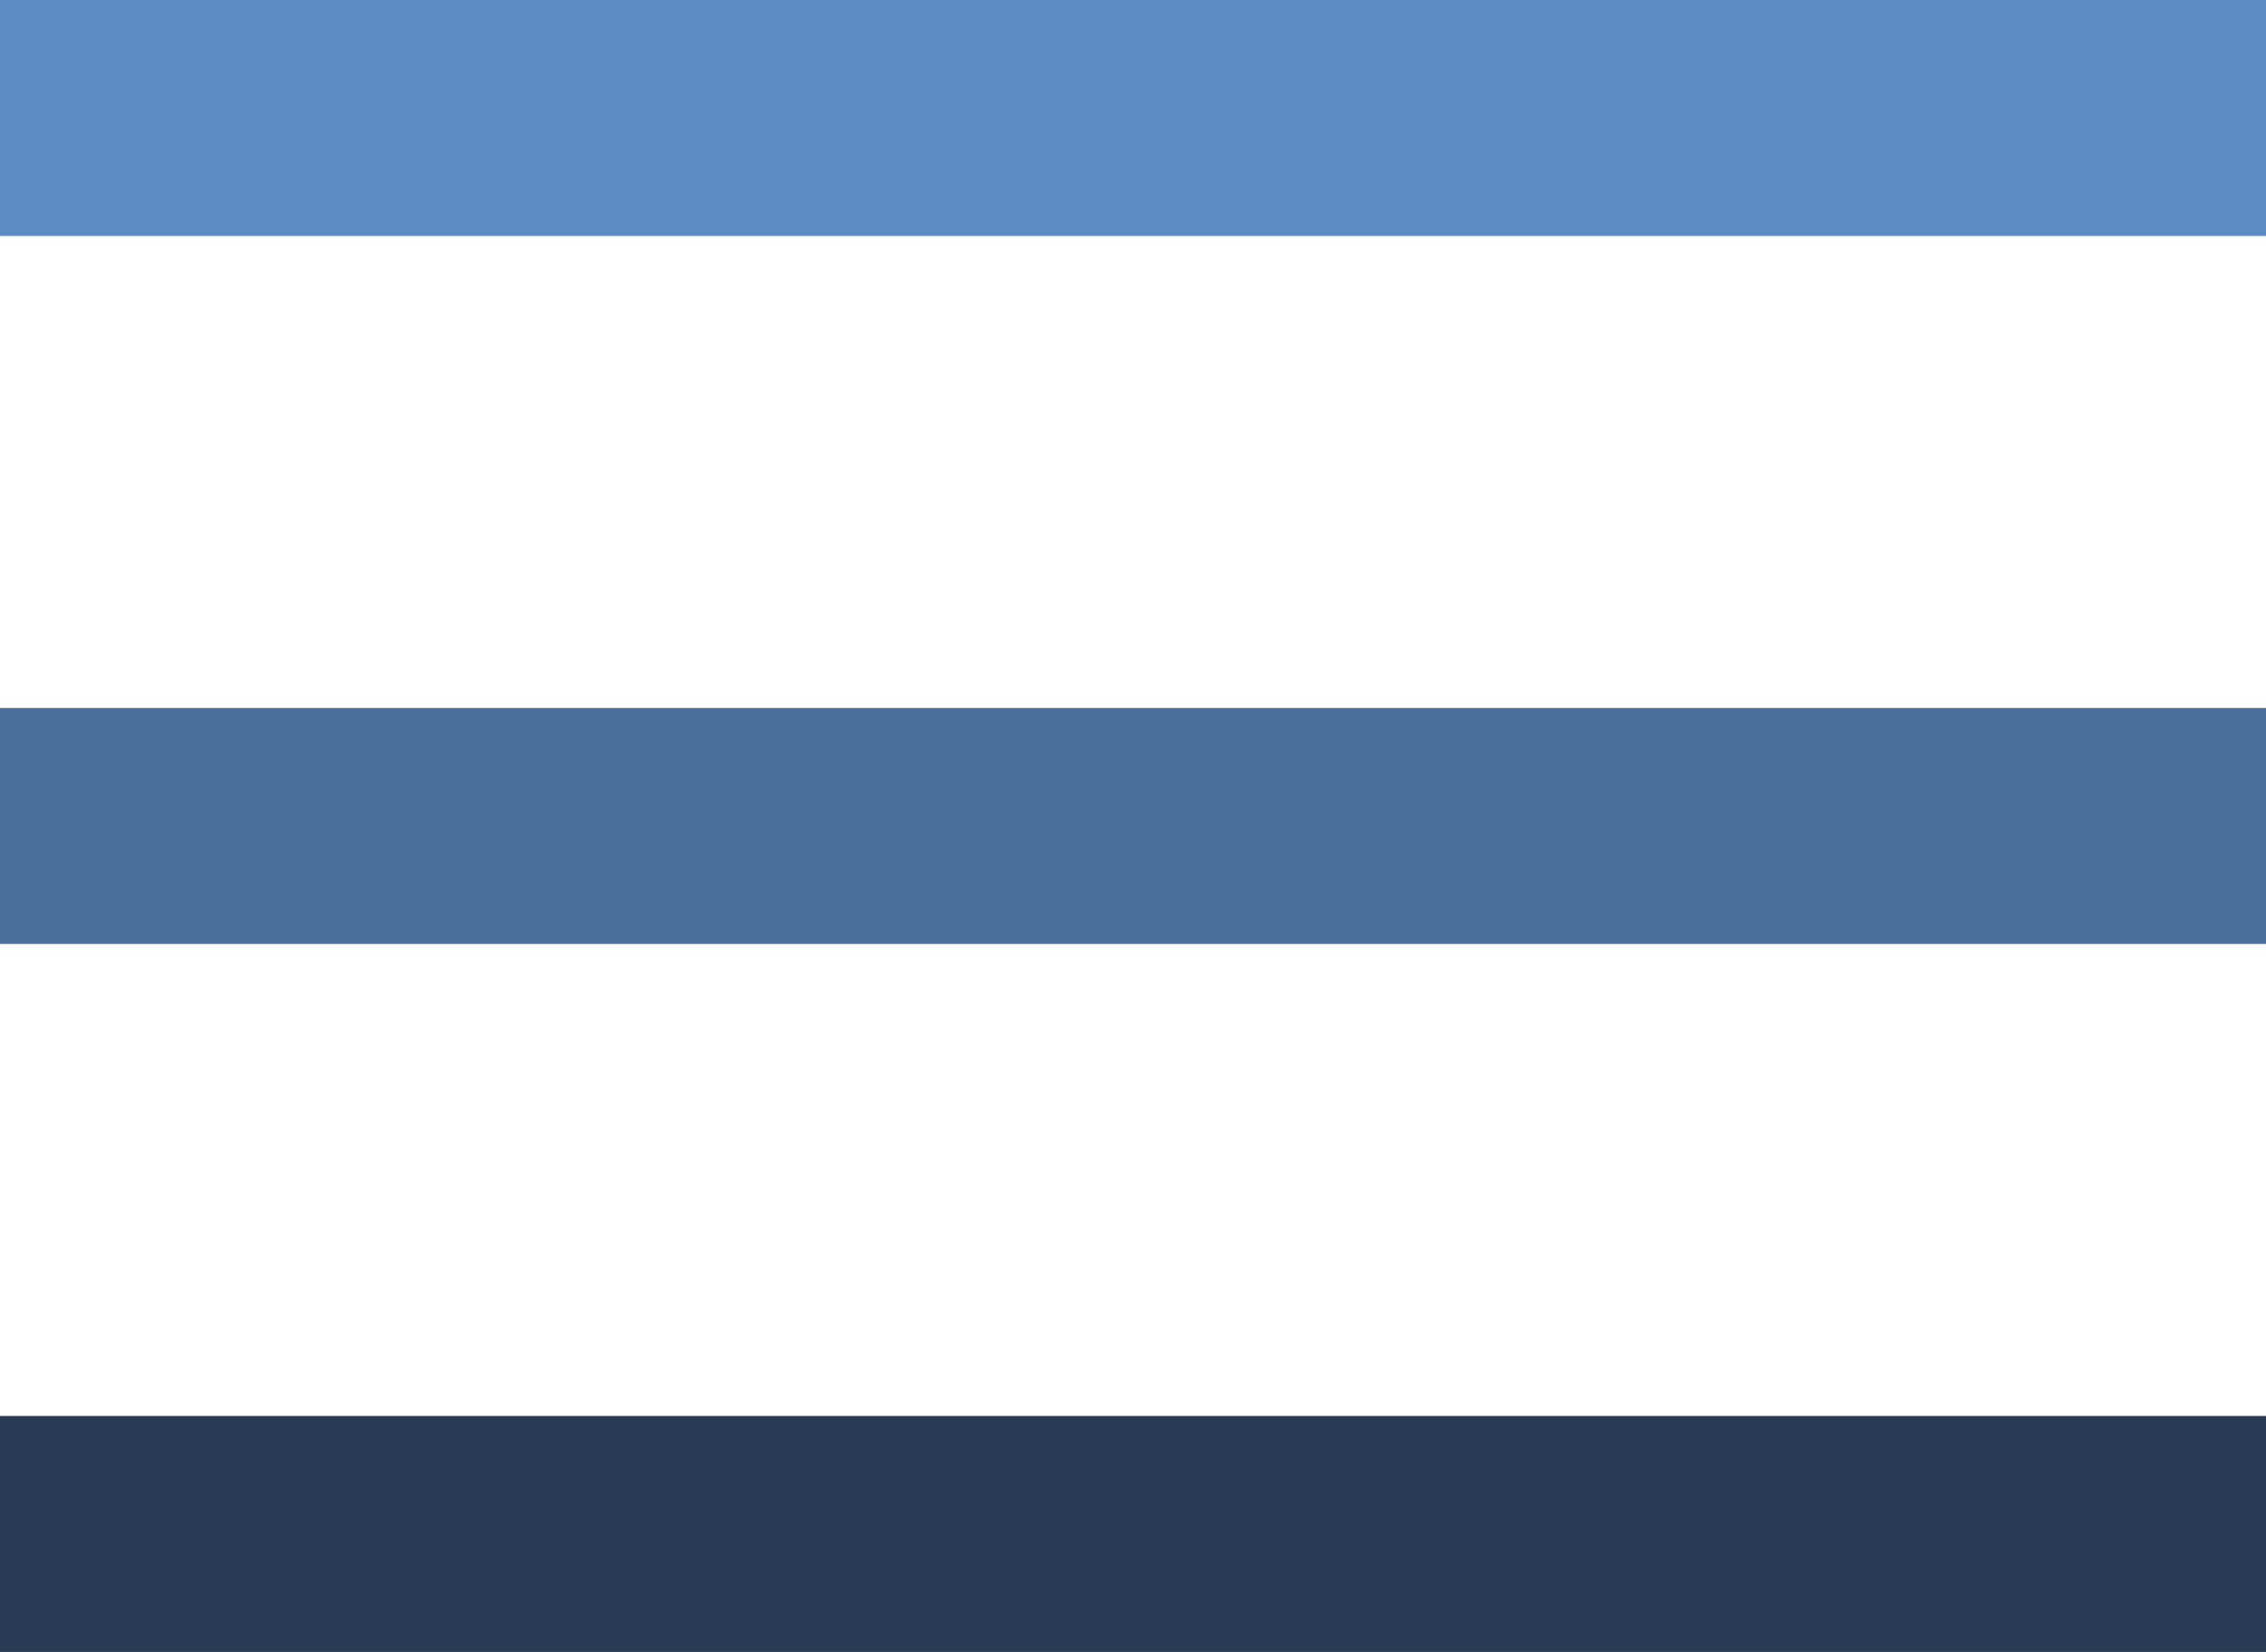
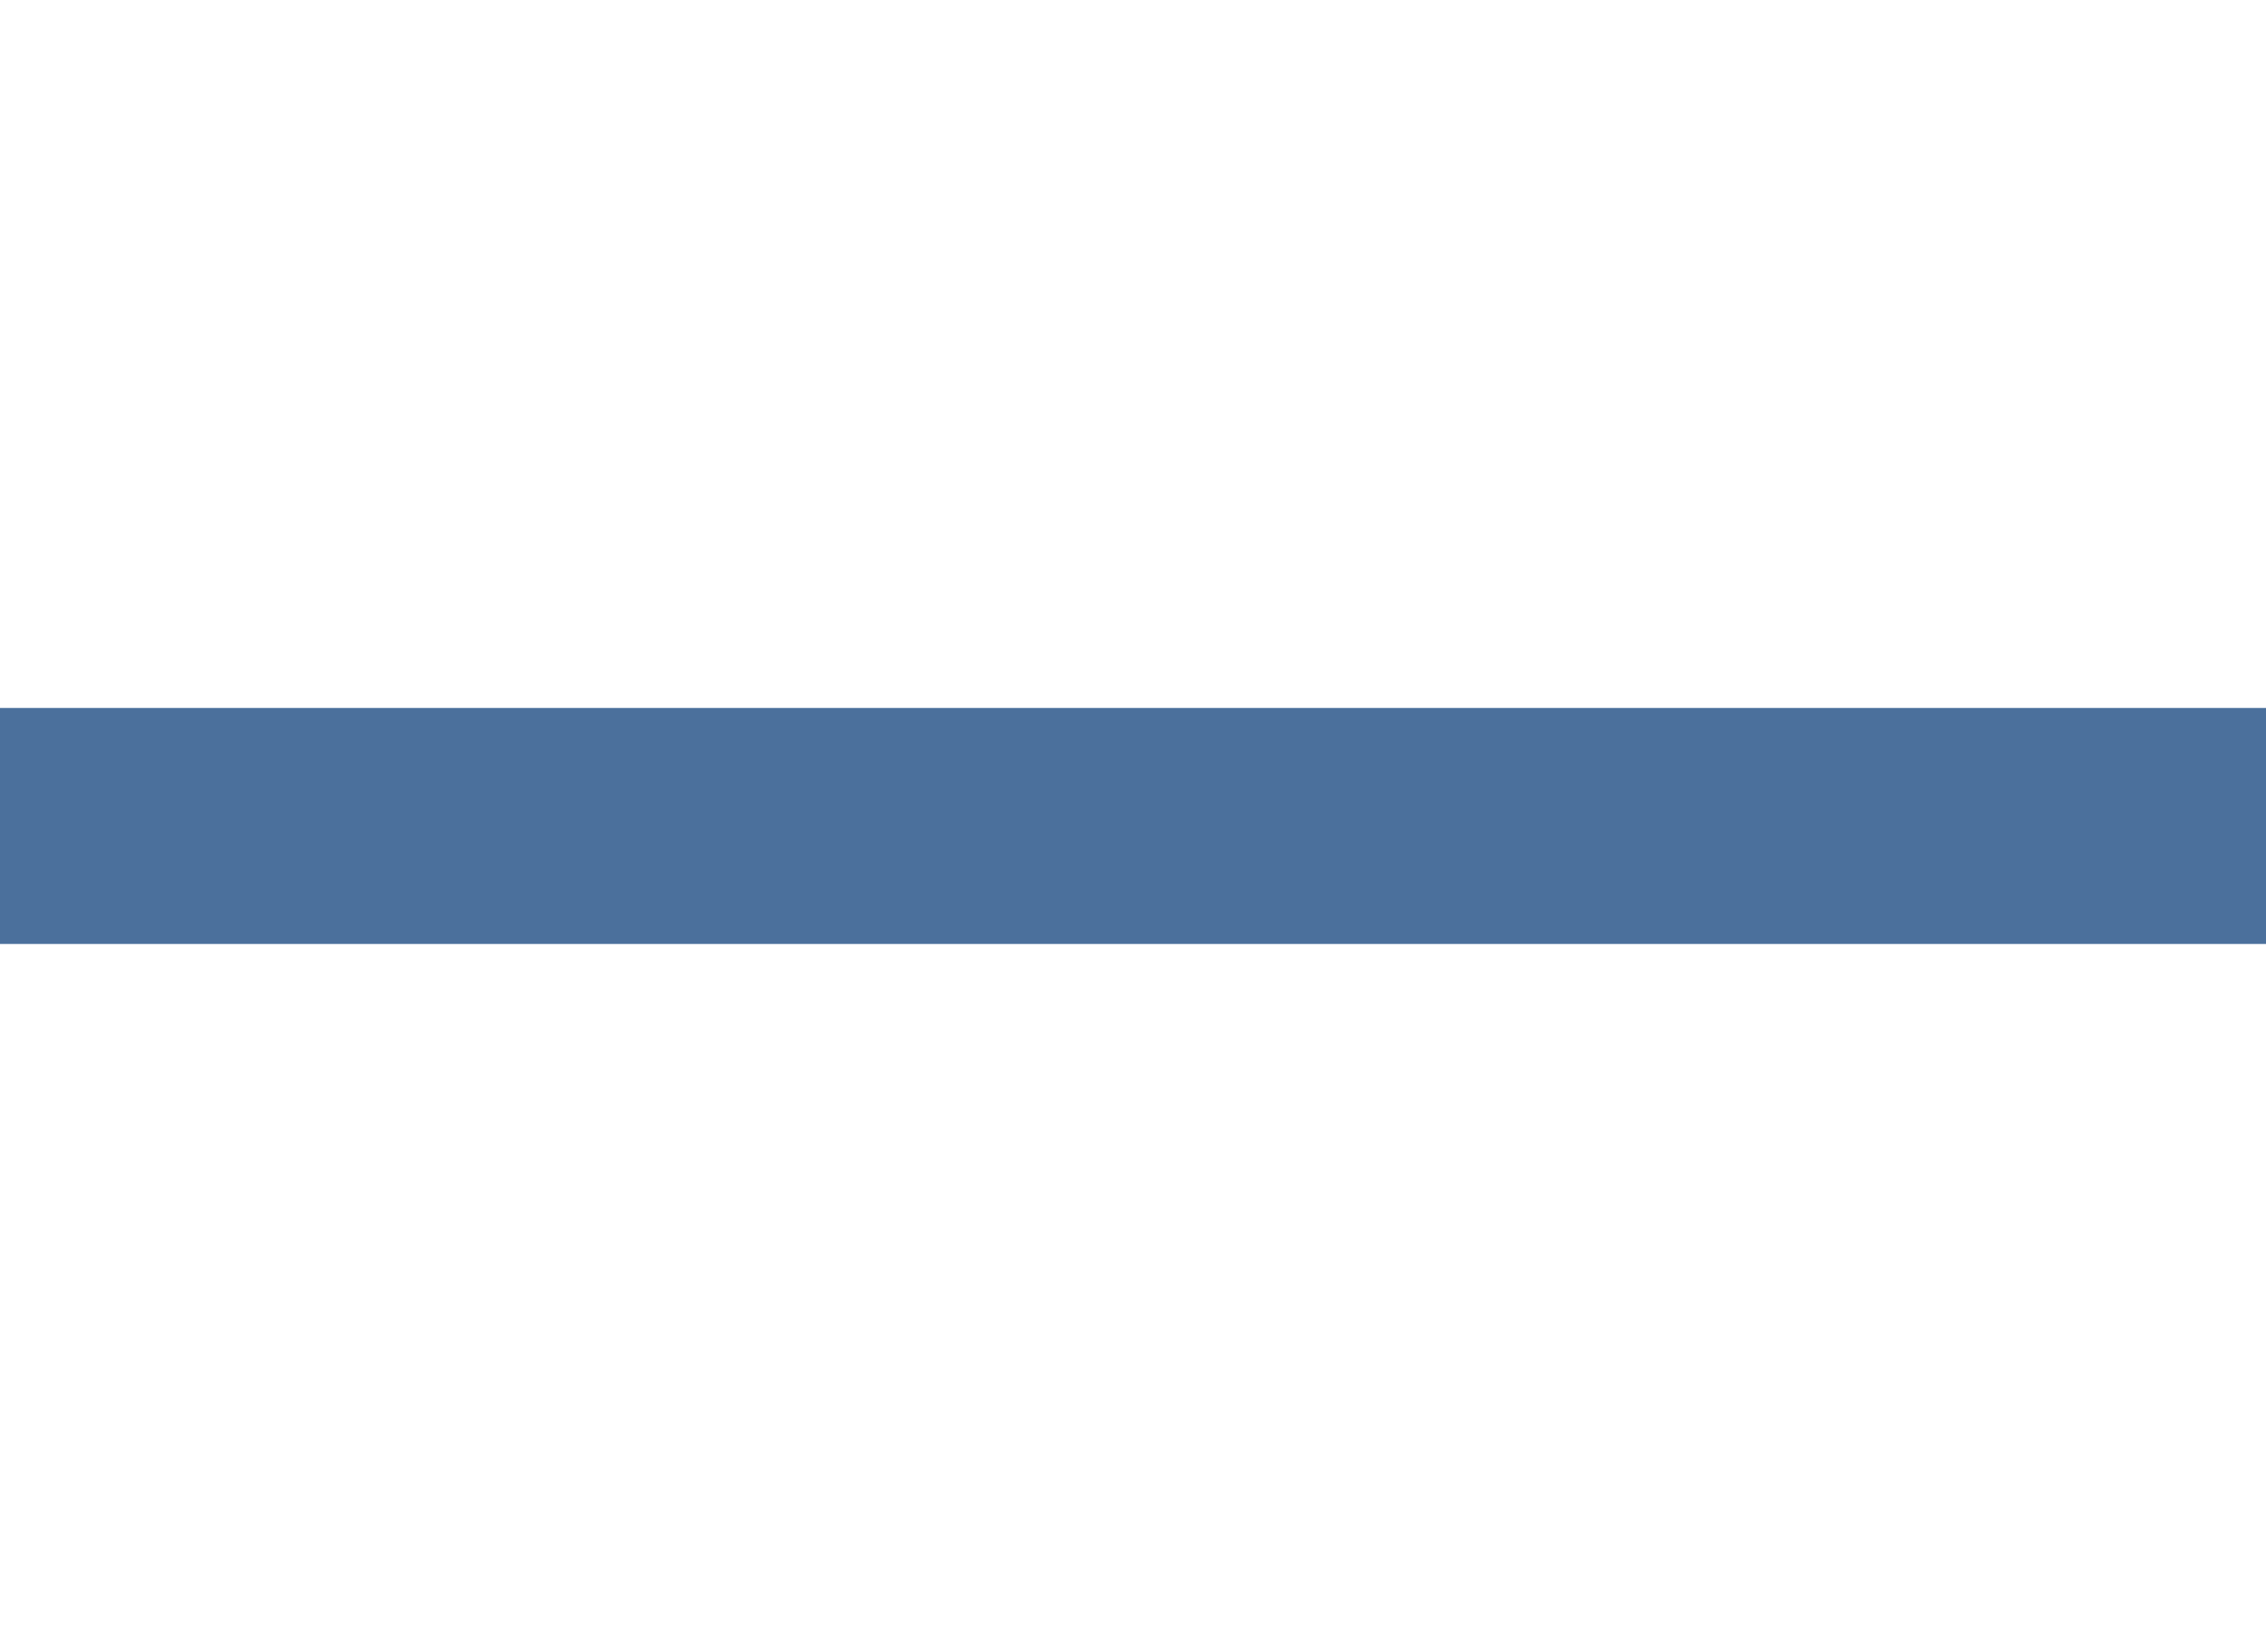
<svg xmlns="http://www.w3.org/2000/svg" width="48" height="35" viewBox="0 0 48 35">
  <g id="Group_12" data-name="Group 12" transform="translate(-99 -50)">
-     <rect id="Rectangle_13" data-name="Rectangle 13" width="48" height="5" transform="translate(147 85) rotate(180)" fill="#283d55" />
    <rect id="Rectangle_13-2" data-name="Rectangle 13" width="48" height="5" transform="translate(147 70) rotate(180)" fill="#4b709c" />
-     <rect id="Rectangle_13-3" data-name="Rectangle 13" width="48" height="5" transform="translate(147 55) rotate(180)" fill="#5d8bc3" />
  </g>
</svg>